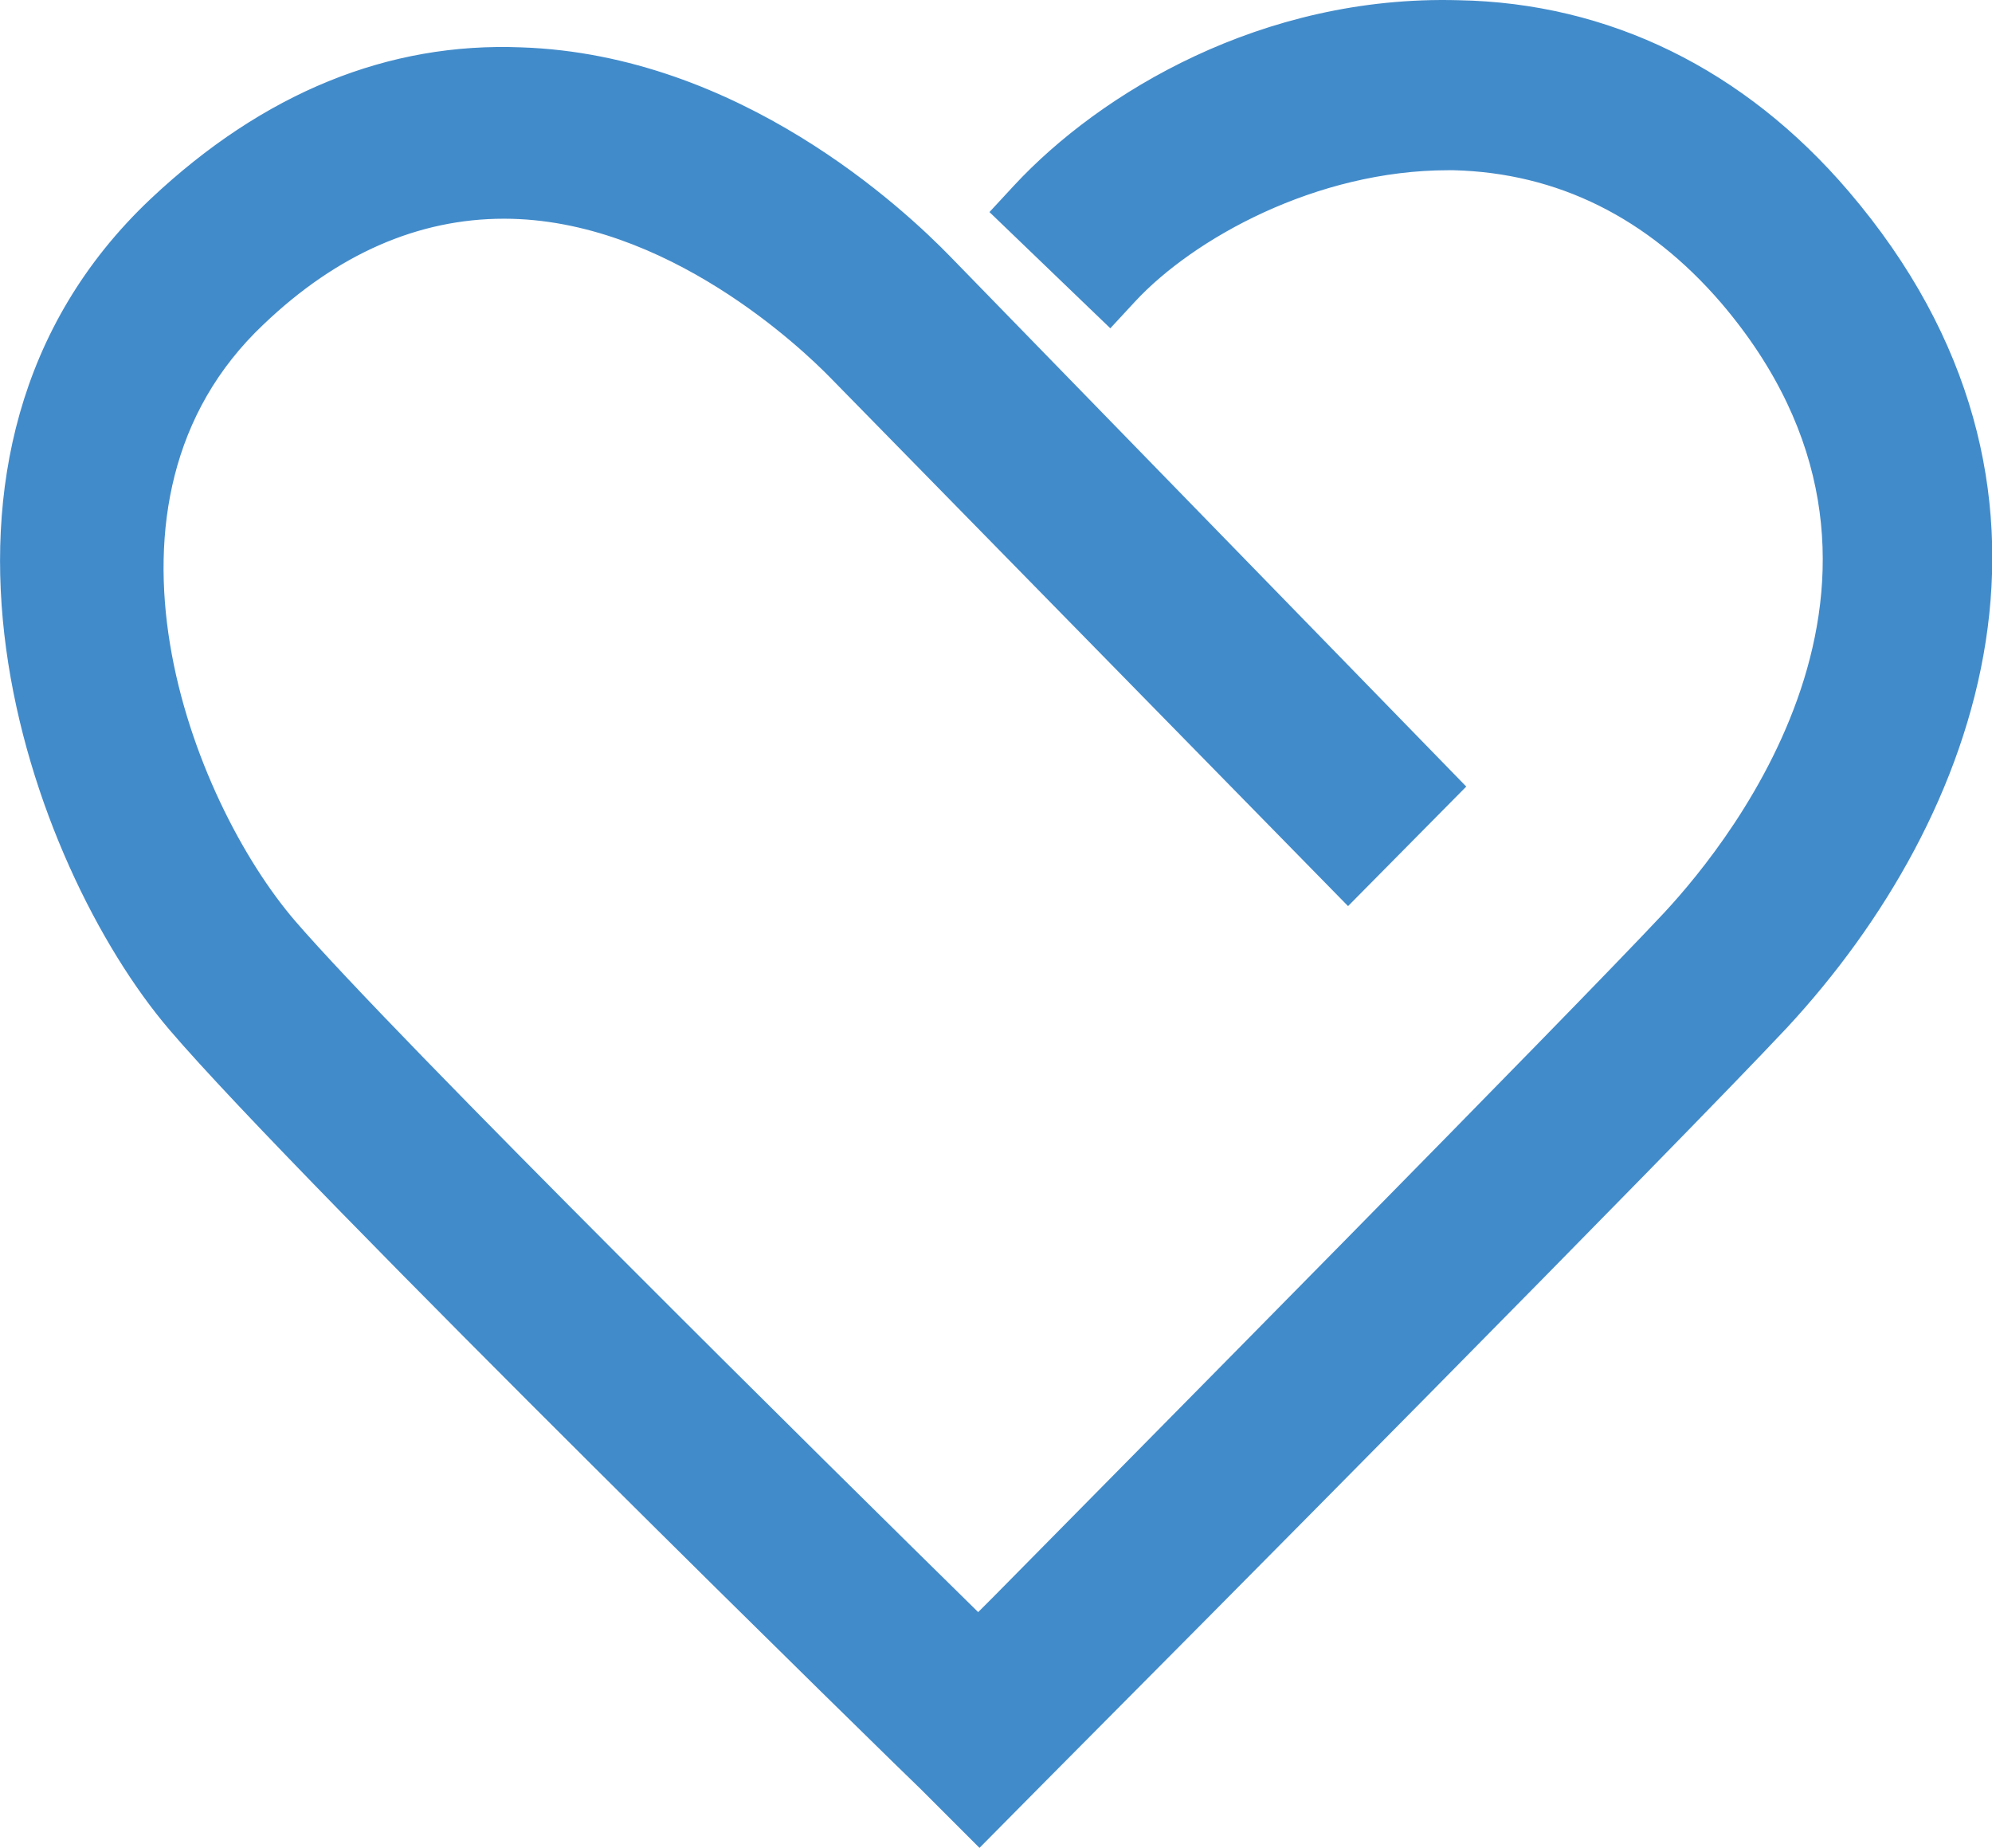
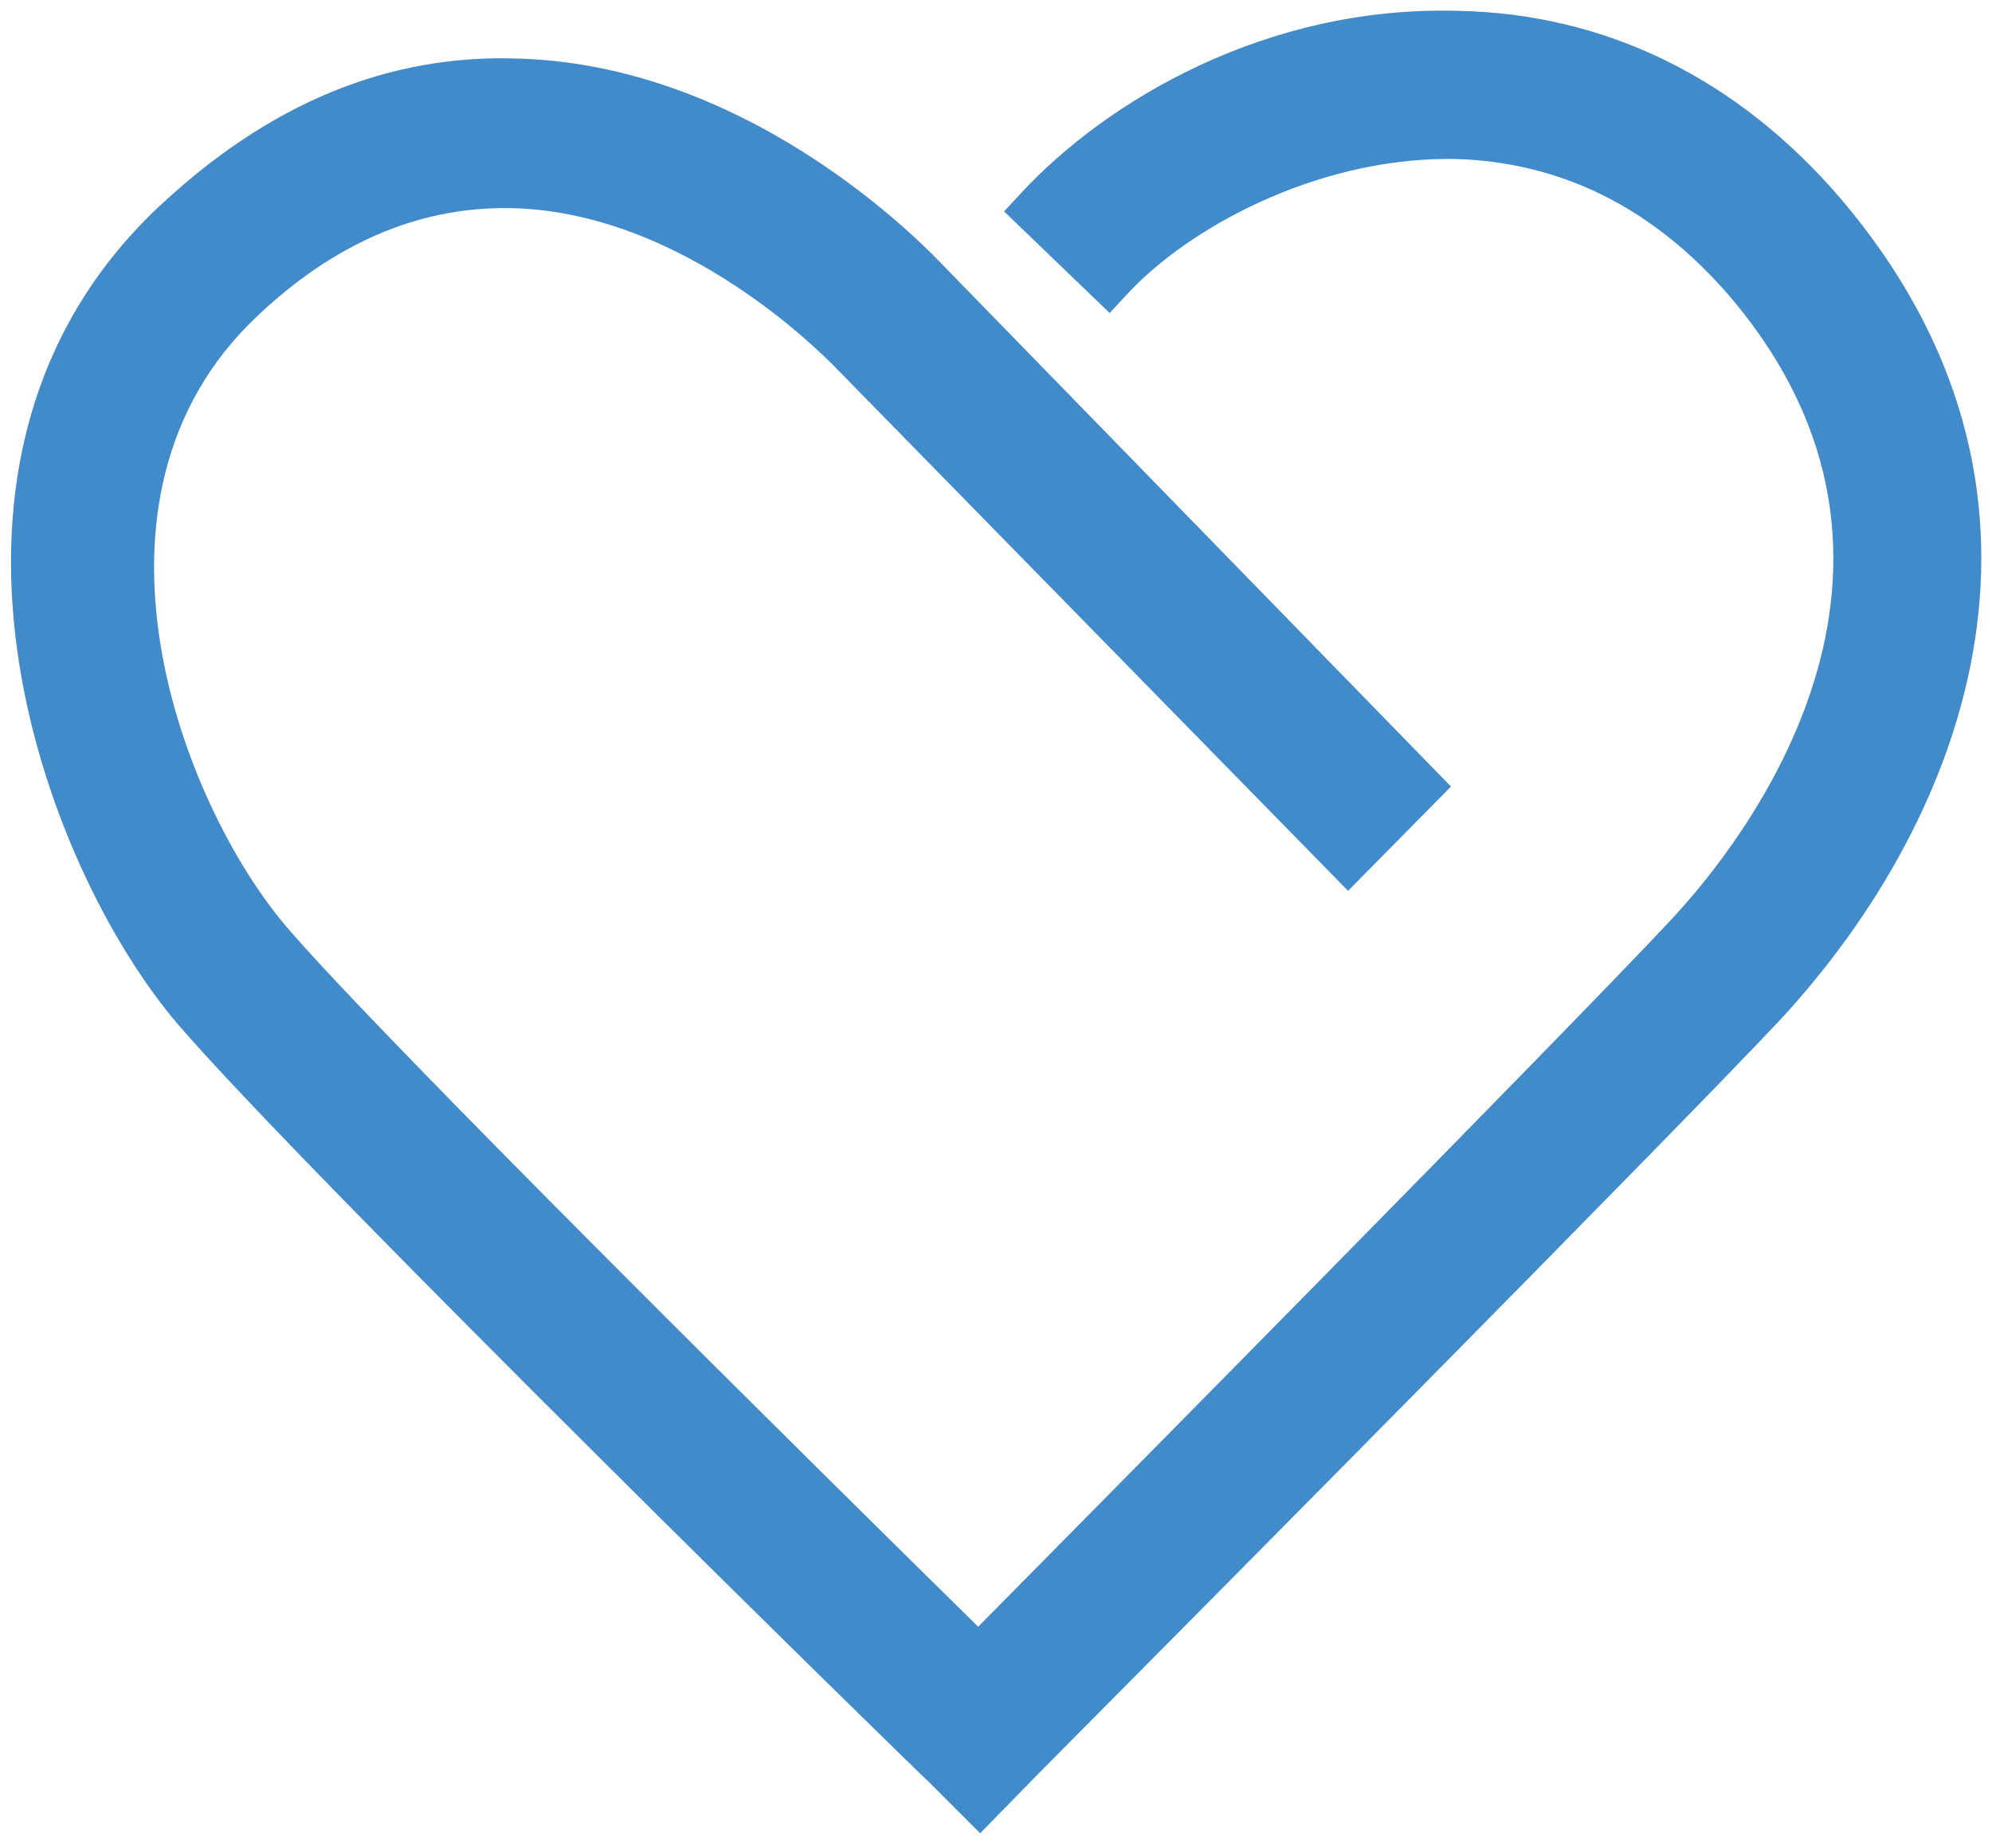
<svg xmlns="http://www.w3.org/2000/svg" t="1588743975476" class="icon" viewBox="0 0 1104 1024" version="1.1" p-id="7157" width="215.625" height="200">
  <defs>
    <style type="text/css" />
  </defs>
  <path d="M1020.205 110.159c-56.678-66.247-129.918-102.683-212.359-104.155-106.731-2.944-195.061 50.421-241.802 100.843l-9.569 10.305 58.518 56.31 9.569-10.305c33.492-36.436 103.787-75.08 178.131-75.08h2.944c59.254 1.472 110.412 26.867 152.736 75.816 128.446 150.528 8.097 302.528-32.019 345.589C869.309 570.576 603.584 839.244 542.122 901.443c-87.593-86.121-327.923-323.506-382.761-387.177C100.843 446.178 35.7 276.144 142.431 175.302c42.325-40.116 88.329-59.99 137.279-59.99 100.107 0 181.075 86.121 184.756 89.802l282.654 288.543 57.046-57.782L522.984 147.331c-4.416-4.416-101.579-110.412-234.441-114.828-72.872-2.944-139.487 24.659-200.949 82.441-146.848 138.751-65.143 363.623 11.041 452.688C169.298 650.072 511.206 984.62 514.887 987.564l28.339 28.339 32.755-33.492c104.523-105.259 353.318-356.262 410.364-416.988 106.363-114.828 170.77-294.431 33.86-455.264z m0 0" fill="#428bca" p-id="7158" />
-   <path d="M542.858 1024l-32.387-32.387c-1.472-1.104-344.485-336.388-416.62-421.037-77.288-90.538-160.465-318.722-10.305-460.417 62.567-58.886 131.758-86.857 205.366-83.913 121.085 4.048 212.359 89.802 237.753 115.932l285.966 293.695-65.511 66.247-287.071-292.959c-14.722-15.09-90.538-87.961-180.707-87.961-47.477 0-92.378 19.506-133.23 58.518-104.155 98.266-40.116 263.884 17.666 330.867 55.574 64.407 298.112 304 378.344 382.761l8.833-8.833C629.347 805.017 868.572 563.215 922.306 505.801c39.012-41.956 157.153-190.644 31.651-337.86-40.852-47.477-90.906-72.136-148.32-73.608h-2.944c-73.24 0-141.327 37.908-173.714 72.872l-13.617 14.722L548.378 117.52l13.617-14.722c47.845-51.525 137.647-105.627 246.218-102.683 83.545 1.472 158.625 38.276 216.407 105.995 139.855 163.777 73.976 346.693-34.228 463.361-60.358 64.407-329.395 335.652-410.364 416.988l-37.172 37.54z m-264.988-986.345c-67.351 0-128.446 26.499-186.228 80.969-144.271 136.543-63.671 356.998 11.409 444.591 71.4 84.281 413.308 417.724 415.516 419.933l24.291 24.291 28.339-29.075c57.782-58.15 348.165-350.741 410.364-416.988 104.891-112.62 168.562-289.647 33.86-447.536-55.574-65.143-127.342-100.475-207.942-101.947-104.523-2.944-191.38 49.317-237.385 99.003l-5.889 6.257L614.625 165.365l5.521-5.889c33.86-36.804 105.627-76.92 182.547-76.92h2.944c61.095 1.472 114.092 27.603 157.153 77.656 131.758 154.576 8.833 309.889-32.019 353.686-53.734 57.414-292.959 299.216-371.72 378.712l-16.93 17.298-4.048-4.048c-75.448-74.344-326.451-321.666-383.129-387.545-59.99-69.927-126.605-243.274-16.562-347.061C181.443 130.033 229.288 109.055 279.71 109.055c92.378 0 167.458 69.559 188.436 90.906l278.974 284.862 48.949-49.685L518.567 151.011C493.172 124.88 404.843 41.703 288.175 37.655h-10.305z m0 0" fill="#428bca" p-id="7159" />
</svg>